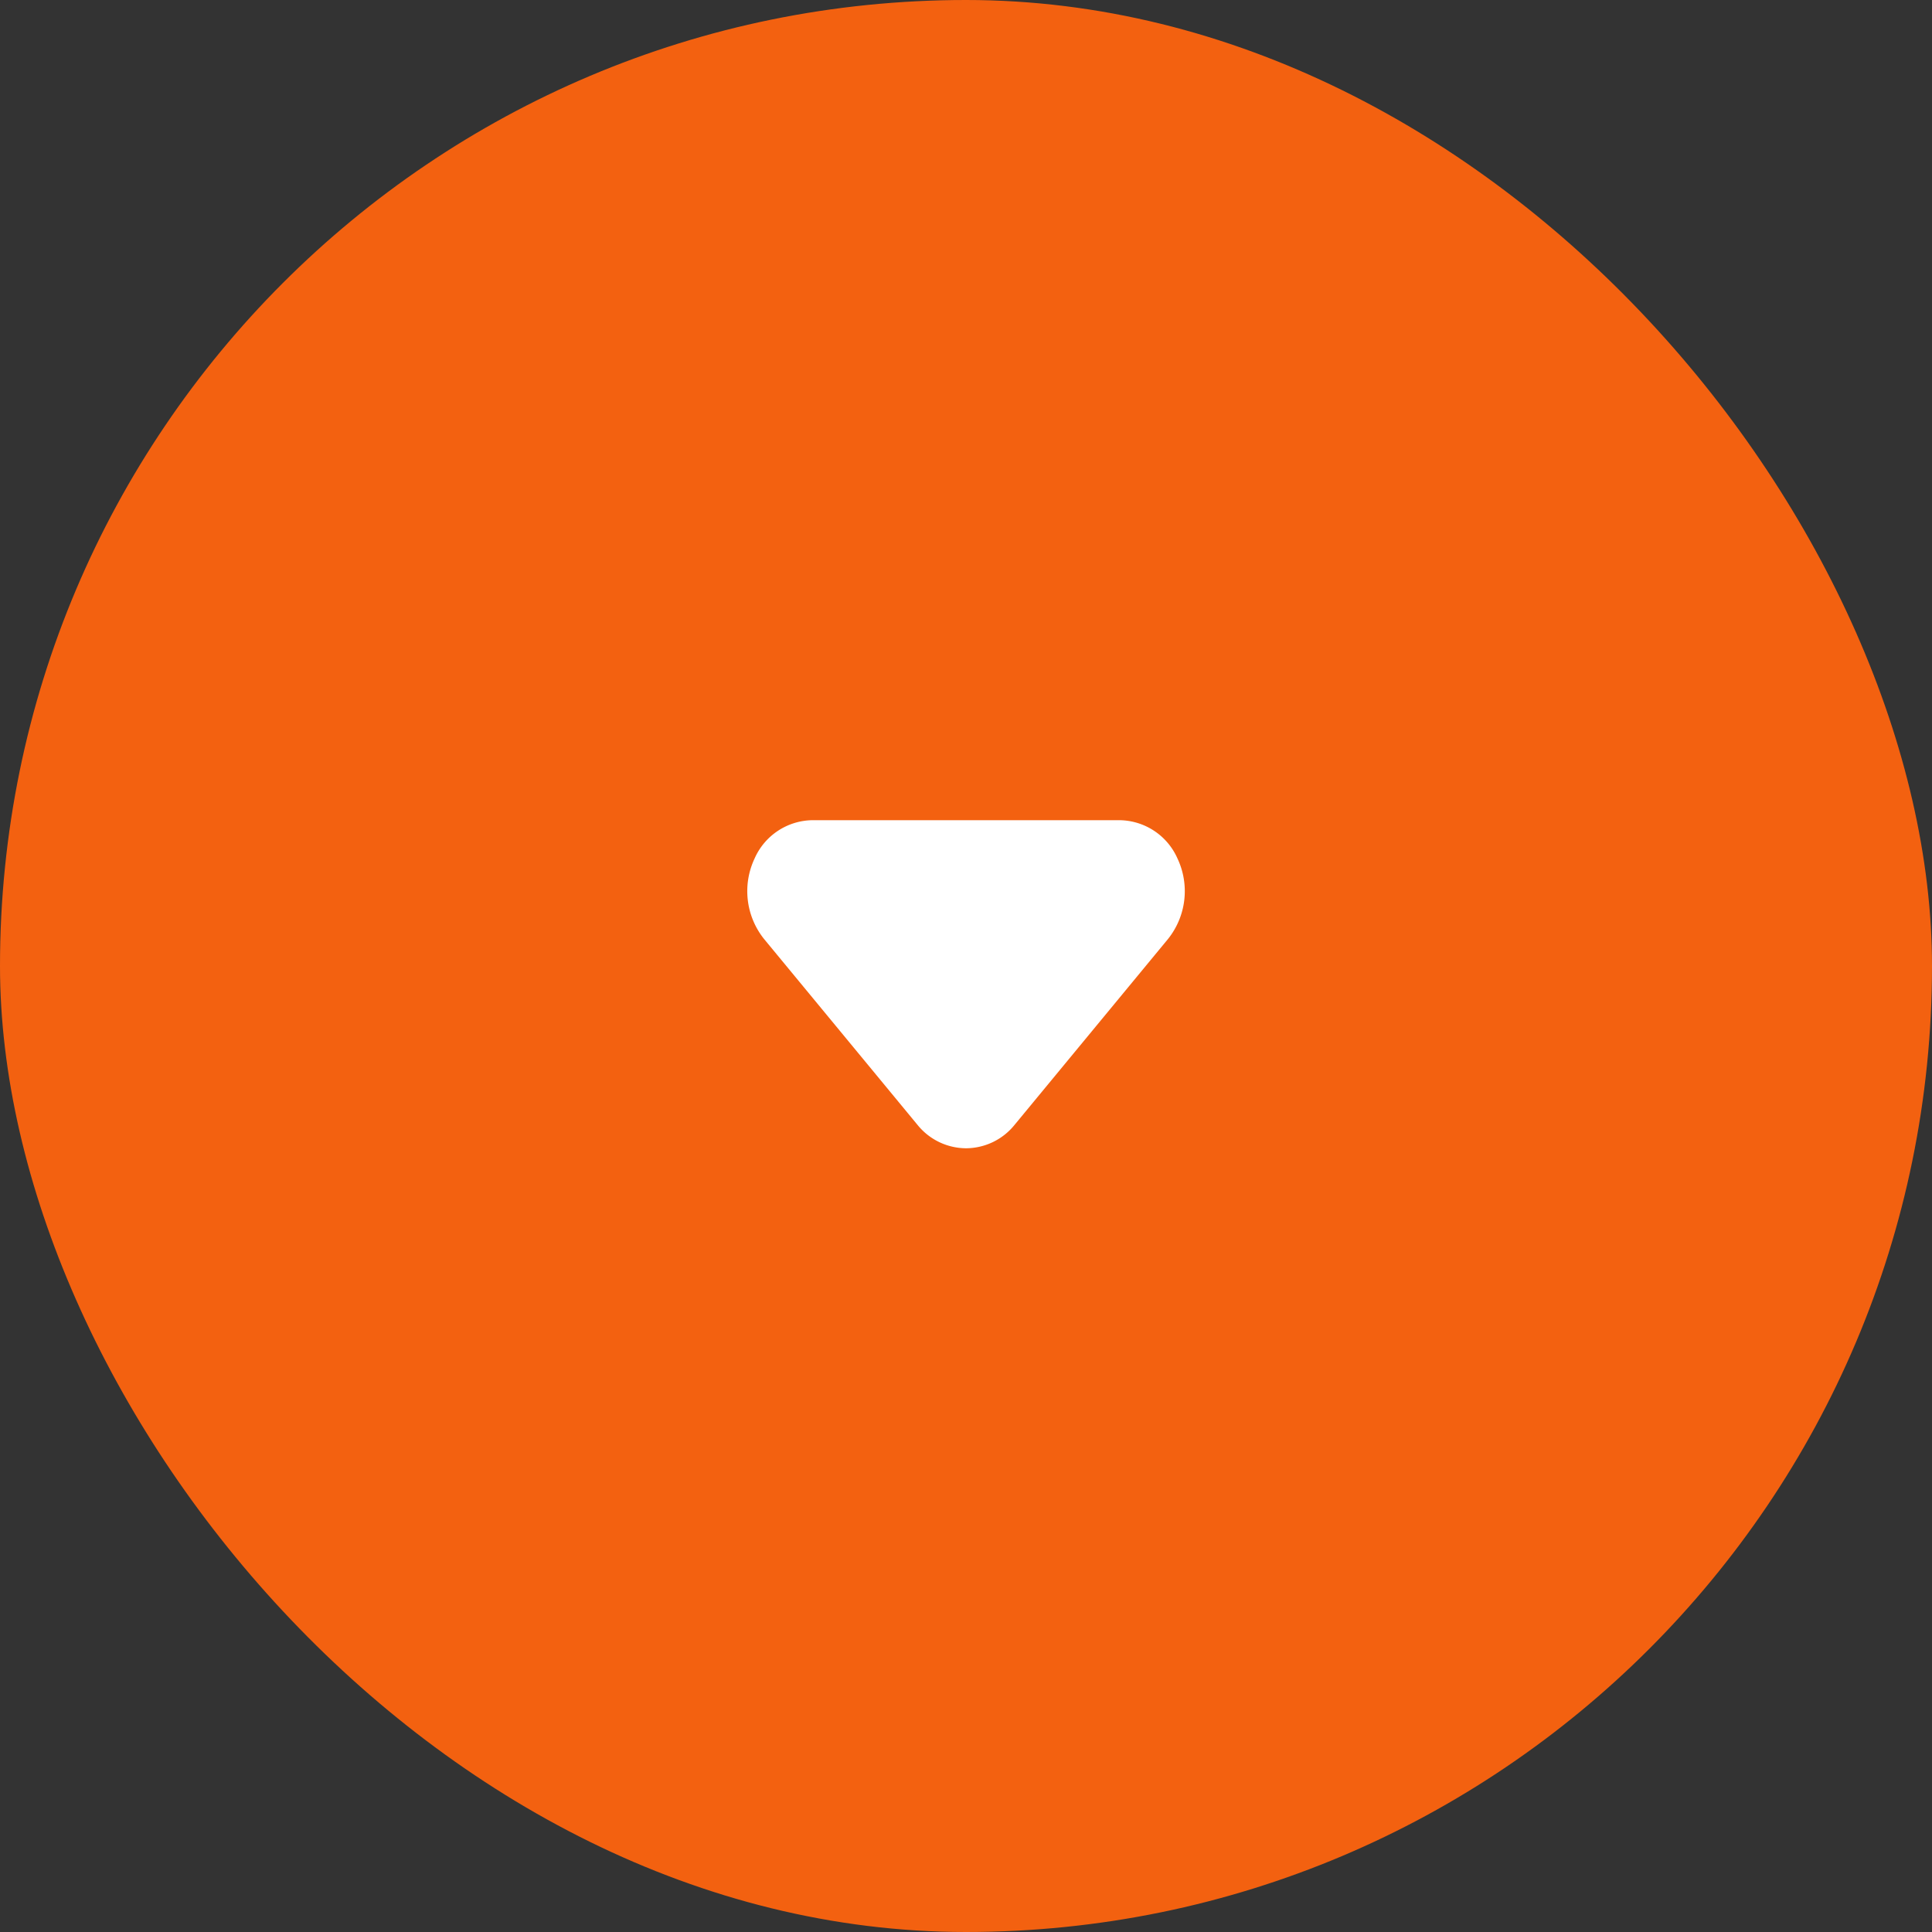
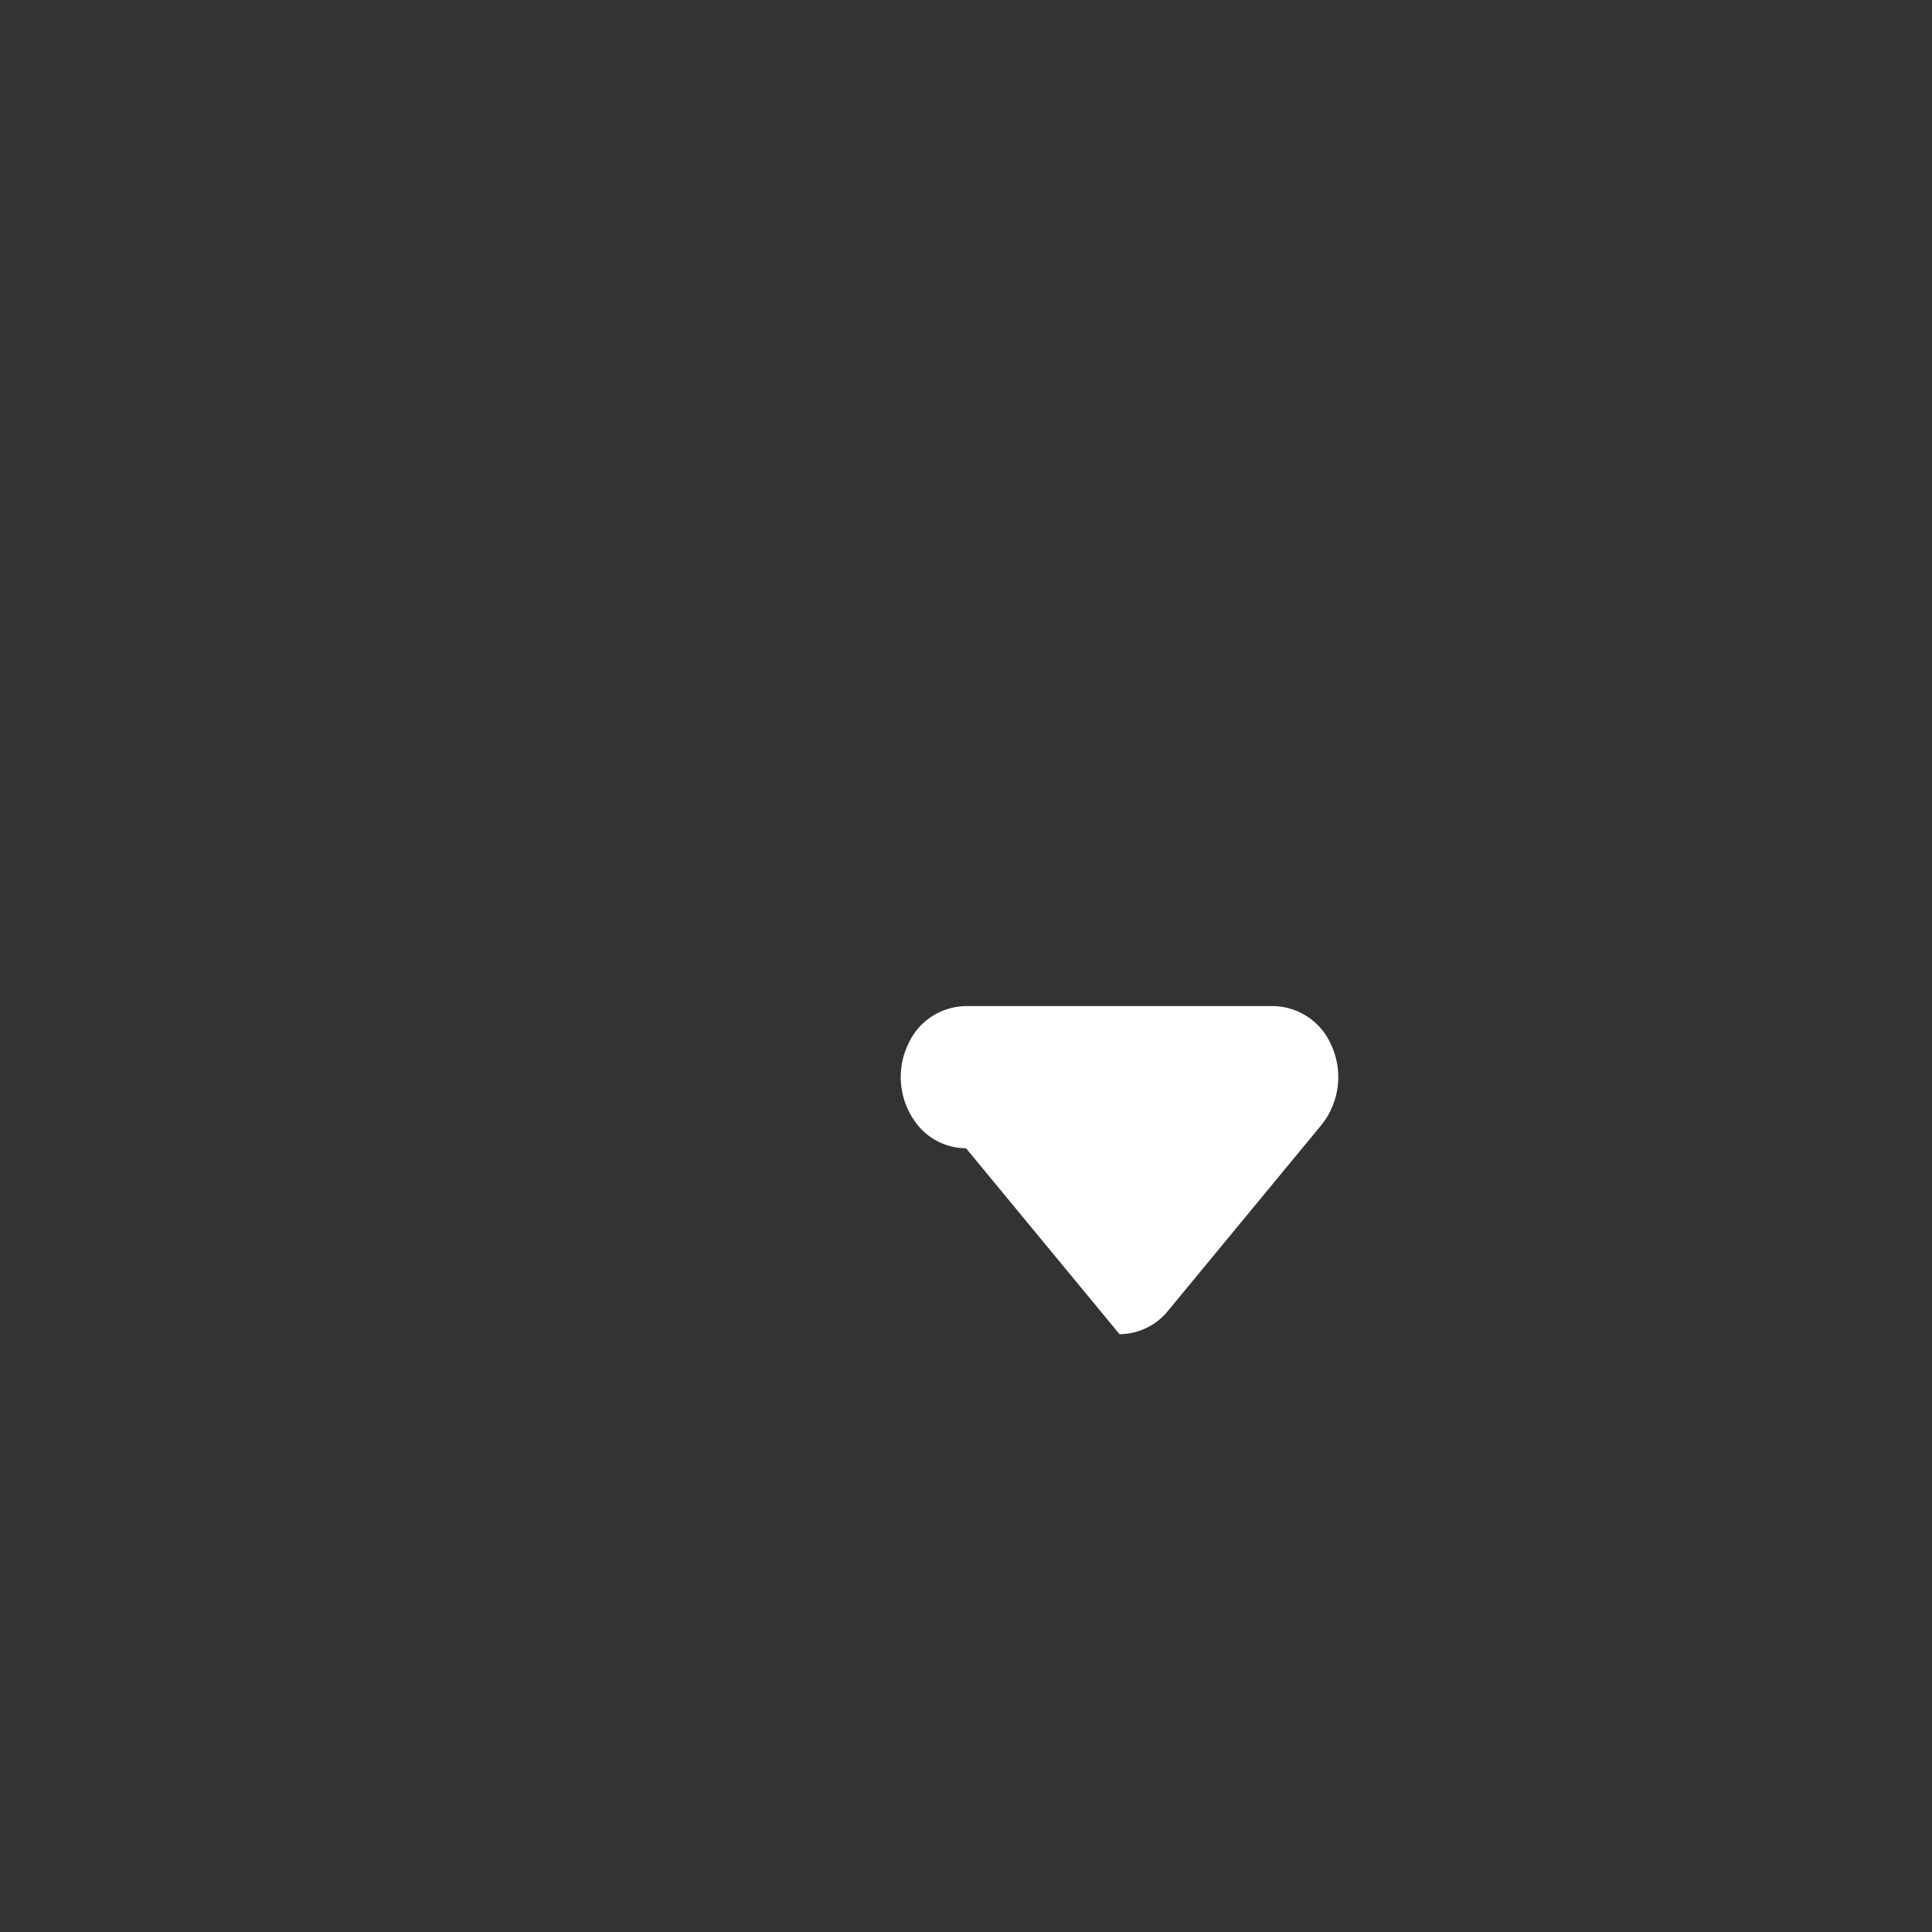
<svg xmlns="http://www.w3.org/2000/svg" width="53" height="53" fill="none">
  <rect width="100%" height="100%" fill="#333333" stroke="none" />
-   <rect width="53" height="53" fill="#F36110" rx="26.5" />
-   <path fill="#fff" d="M26.501 31.5a1.72 1.72 0 0 1-1.33-.64l-4.21-5.1a2.1 2.1 0 0 1-.26-2.21 1.759 1.759 0 0 1 1.59-1.05h8.42a1.76 1.76 0 0 1 1.59 1.05 2.1 2.1 0 0 1-.26 2.21l-4.21 5.1a1.72 1.72 0 0 1-1.33.64Z" />
+   <path fill="#fff" d="M26.501 31.5a1.72 1.72 0 0 1-1.33-.64a2.1 2.1 0 0 1-.26-2.21 1.759 1.759 0 0 1 1.59-1.05h8.42a1.76 1.76 0 0 1 1.59 1.05 2.1 2.1 0 0 1-.26 2.21l-4.21 5.1a1.72 1.72 0 0 1-1.33.64Z" />
</svg>